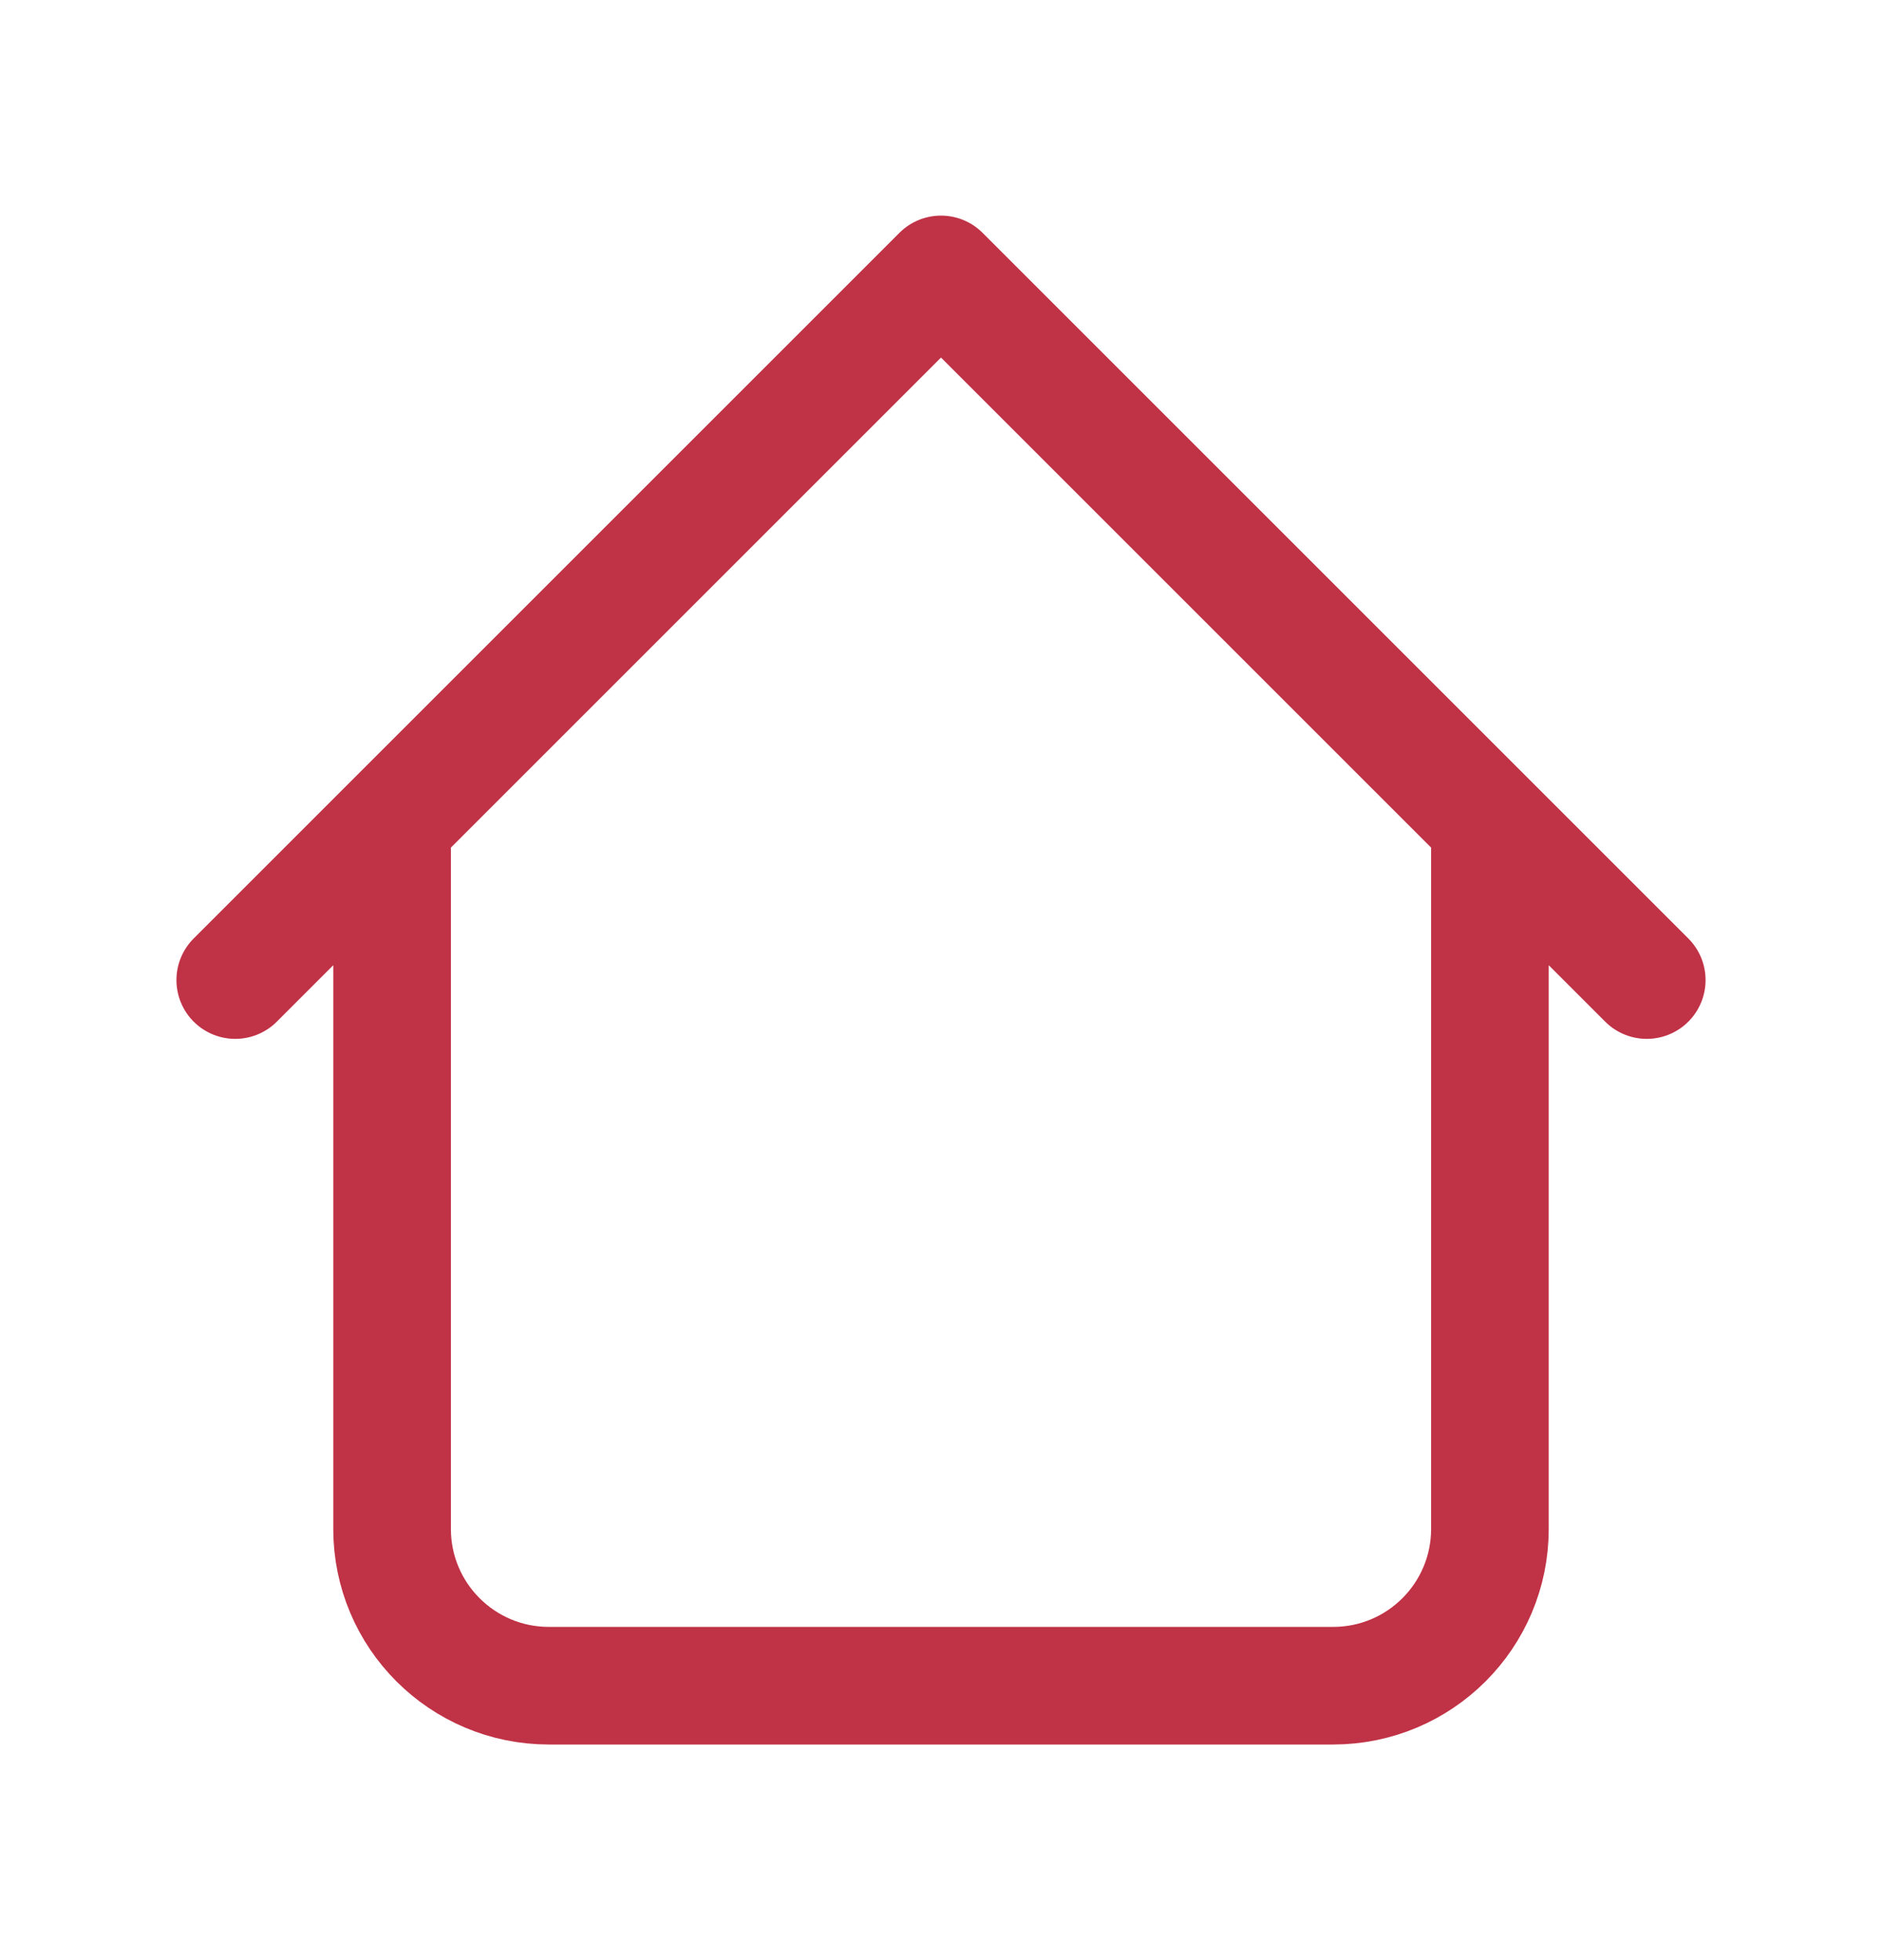
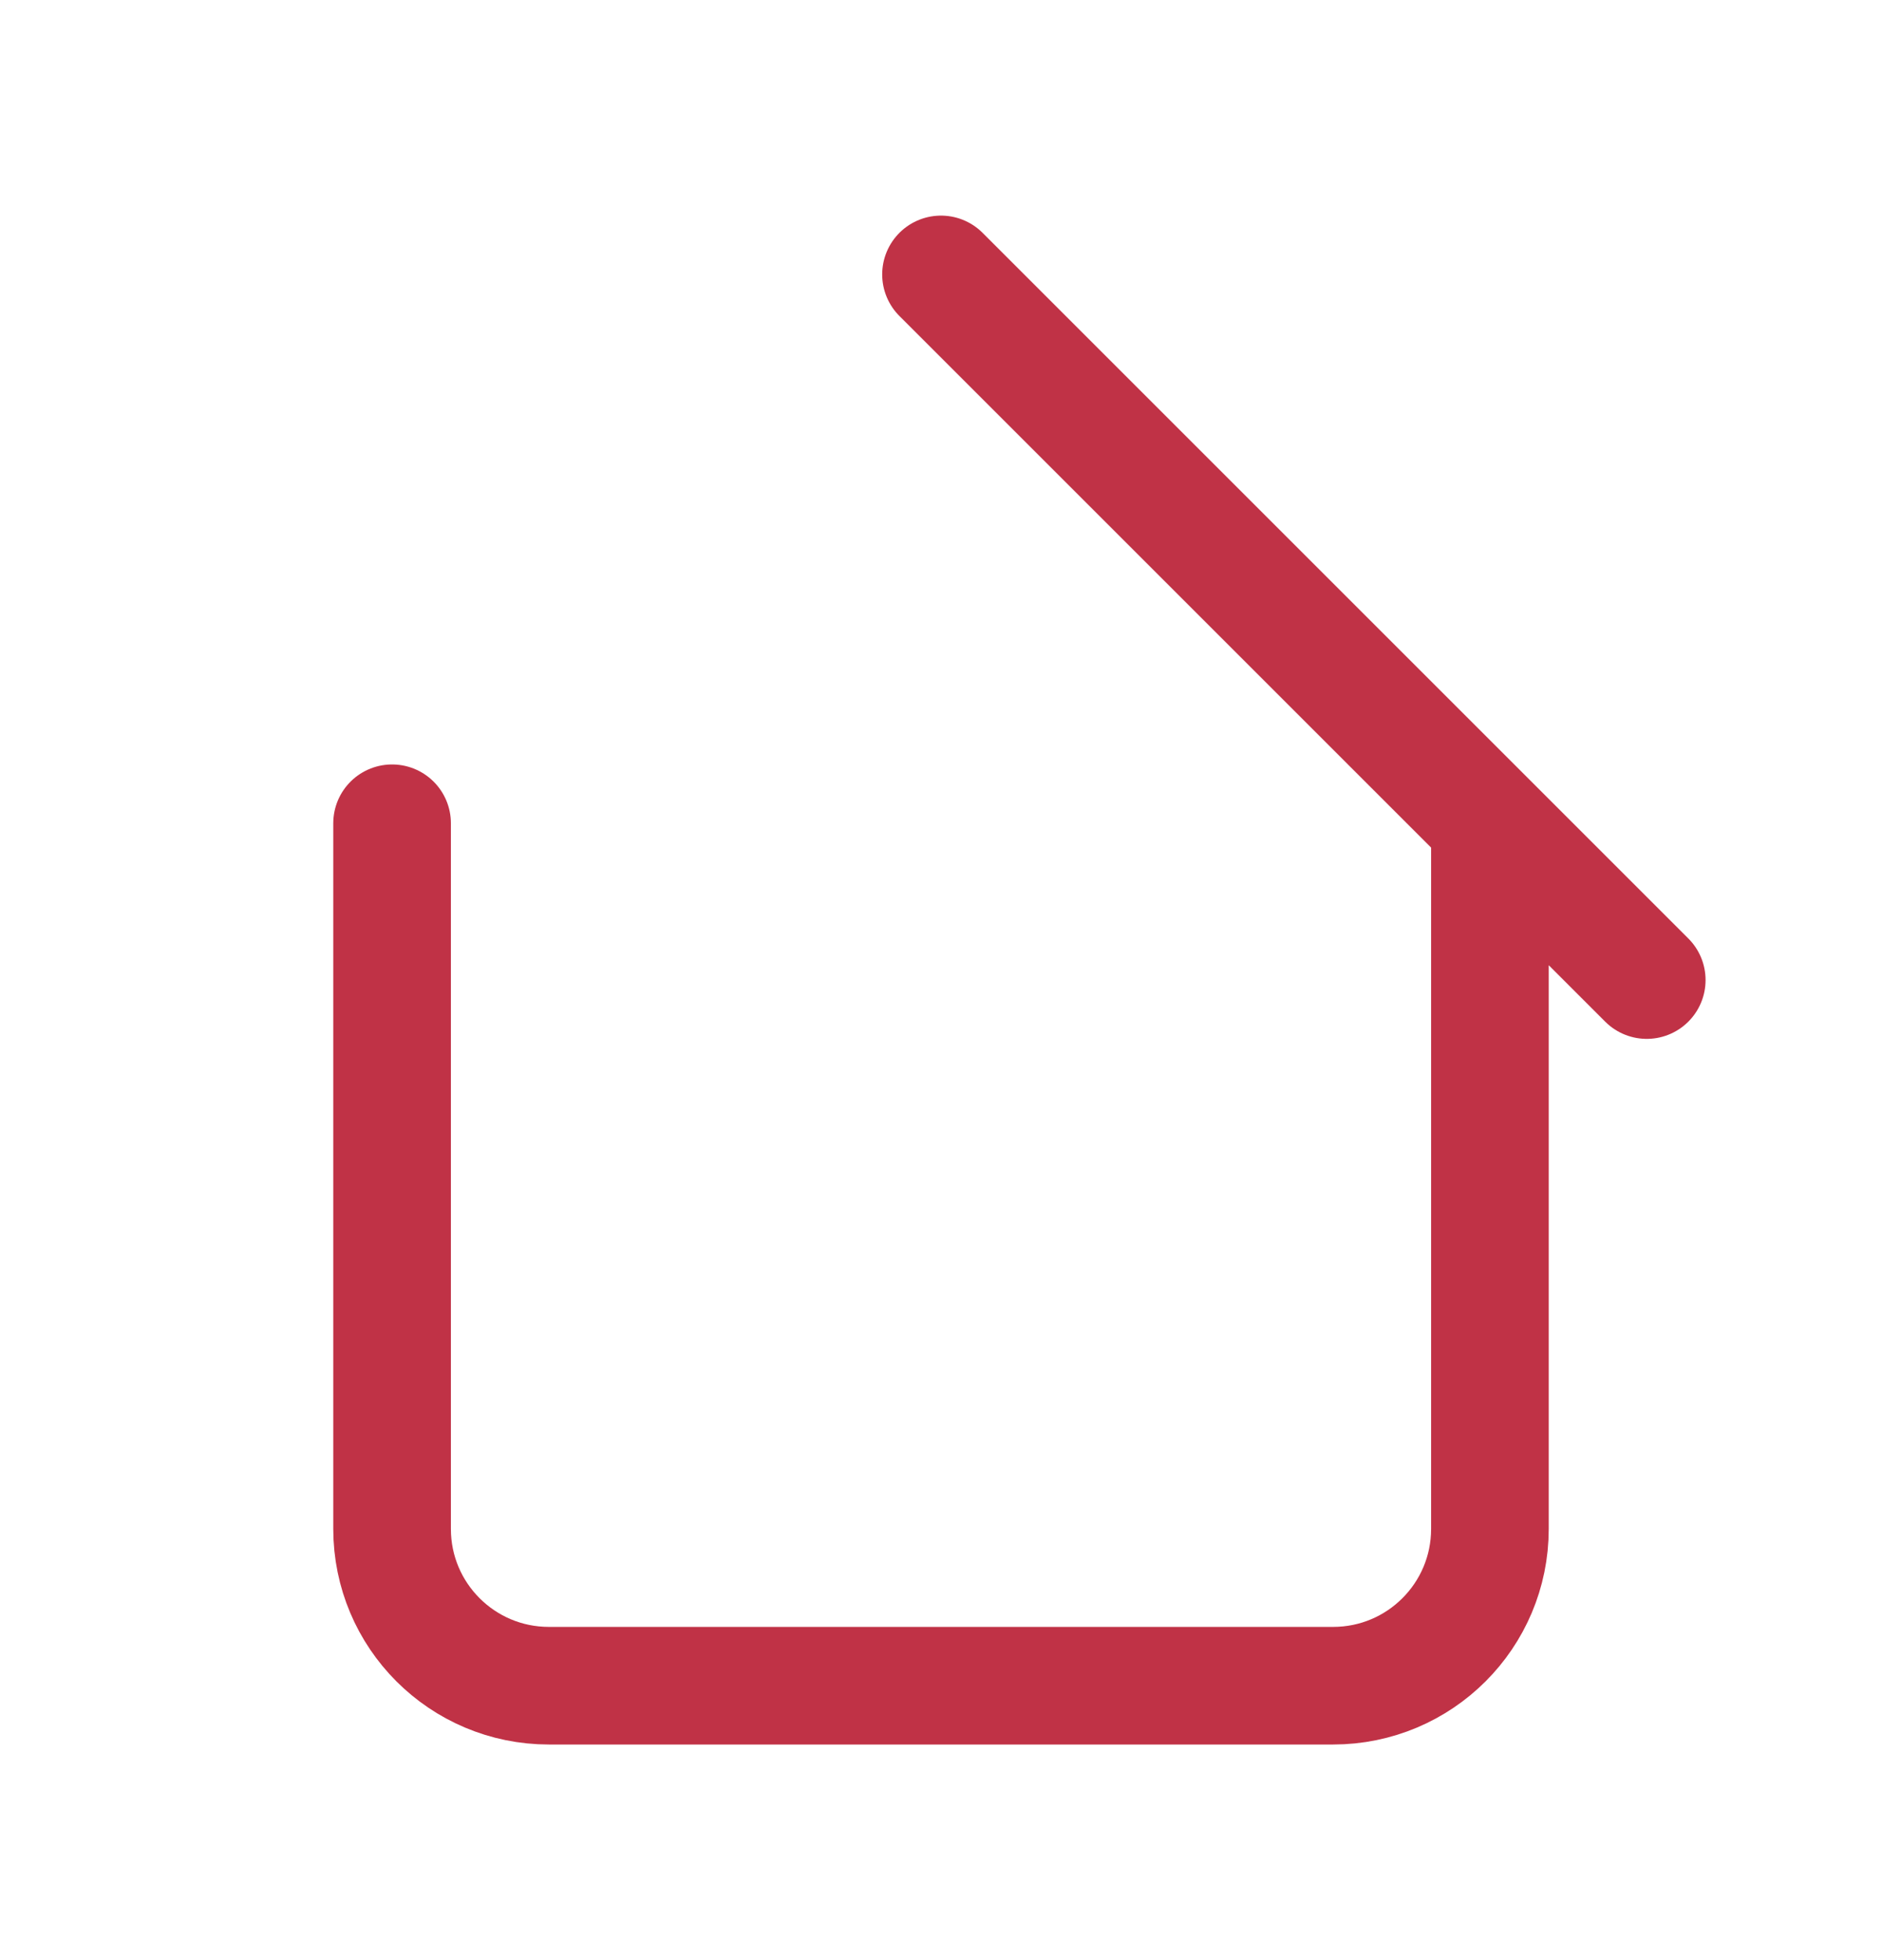
<svg xmlns="http://www.w3.org/2000/svg" width="24" height="25" viewBox="0 0 24 25" fill="none">
-   <path d="M19 10.5V19.5C19 20.605 18.105 21.5 17 21.5H7C5.895 21.5 5 20.605 5 19.5V10.5M21 12.5L12 3.5L3 12.5" stroke="#C03246" stroke-width="1.5" stroke-linecap="round" stroke-linejoin="round" />
+   <path d="M19 10.5V19.5C19 20.605 18.105 21.5 17 21.5H7C5.895 21.5 5 20.605 5 19.5V10.5M21 12.5L12 3.5" stroke="#C03246" stroke-width="1.5" stroke-linecap="round" stroke-linejoin="round" />
</svg>